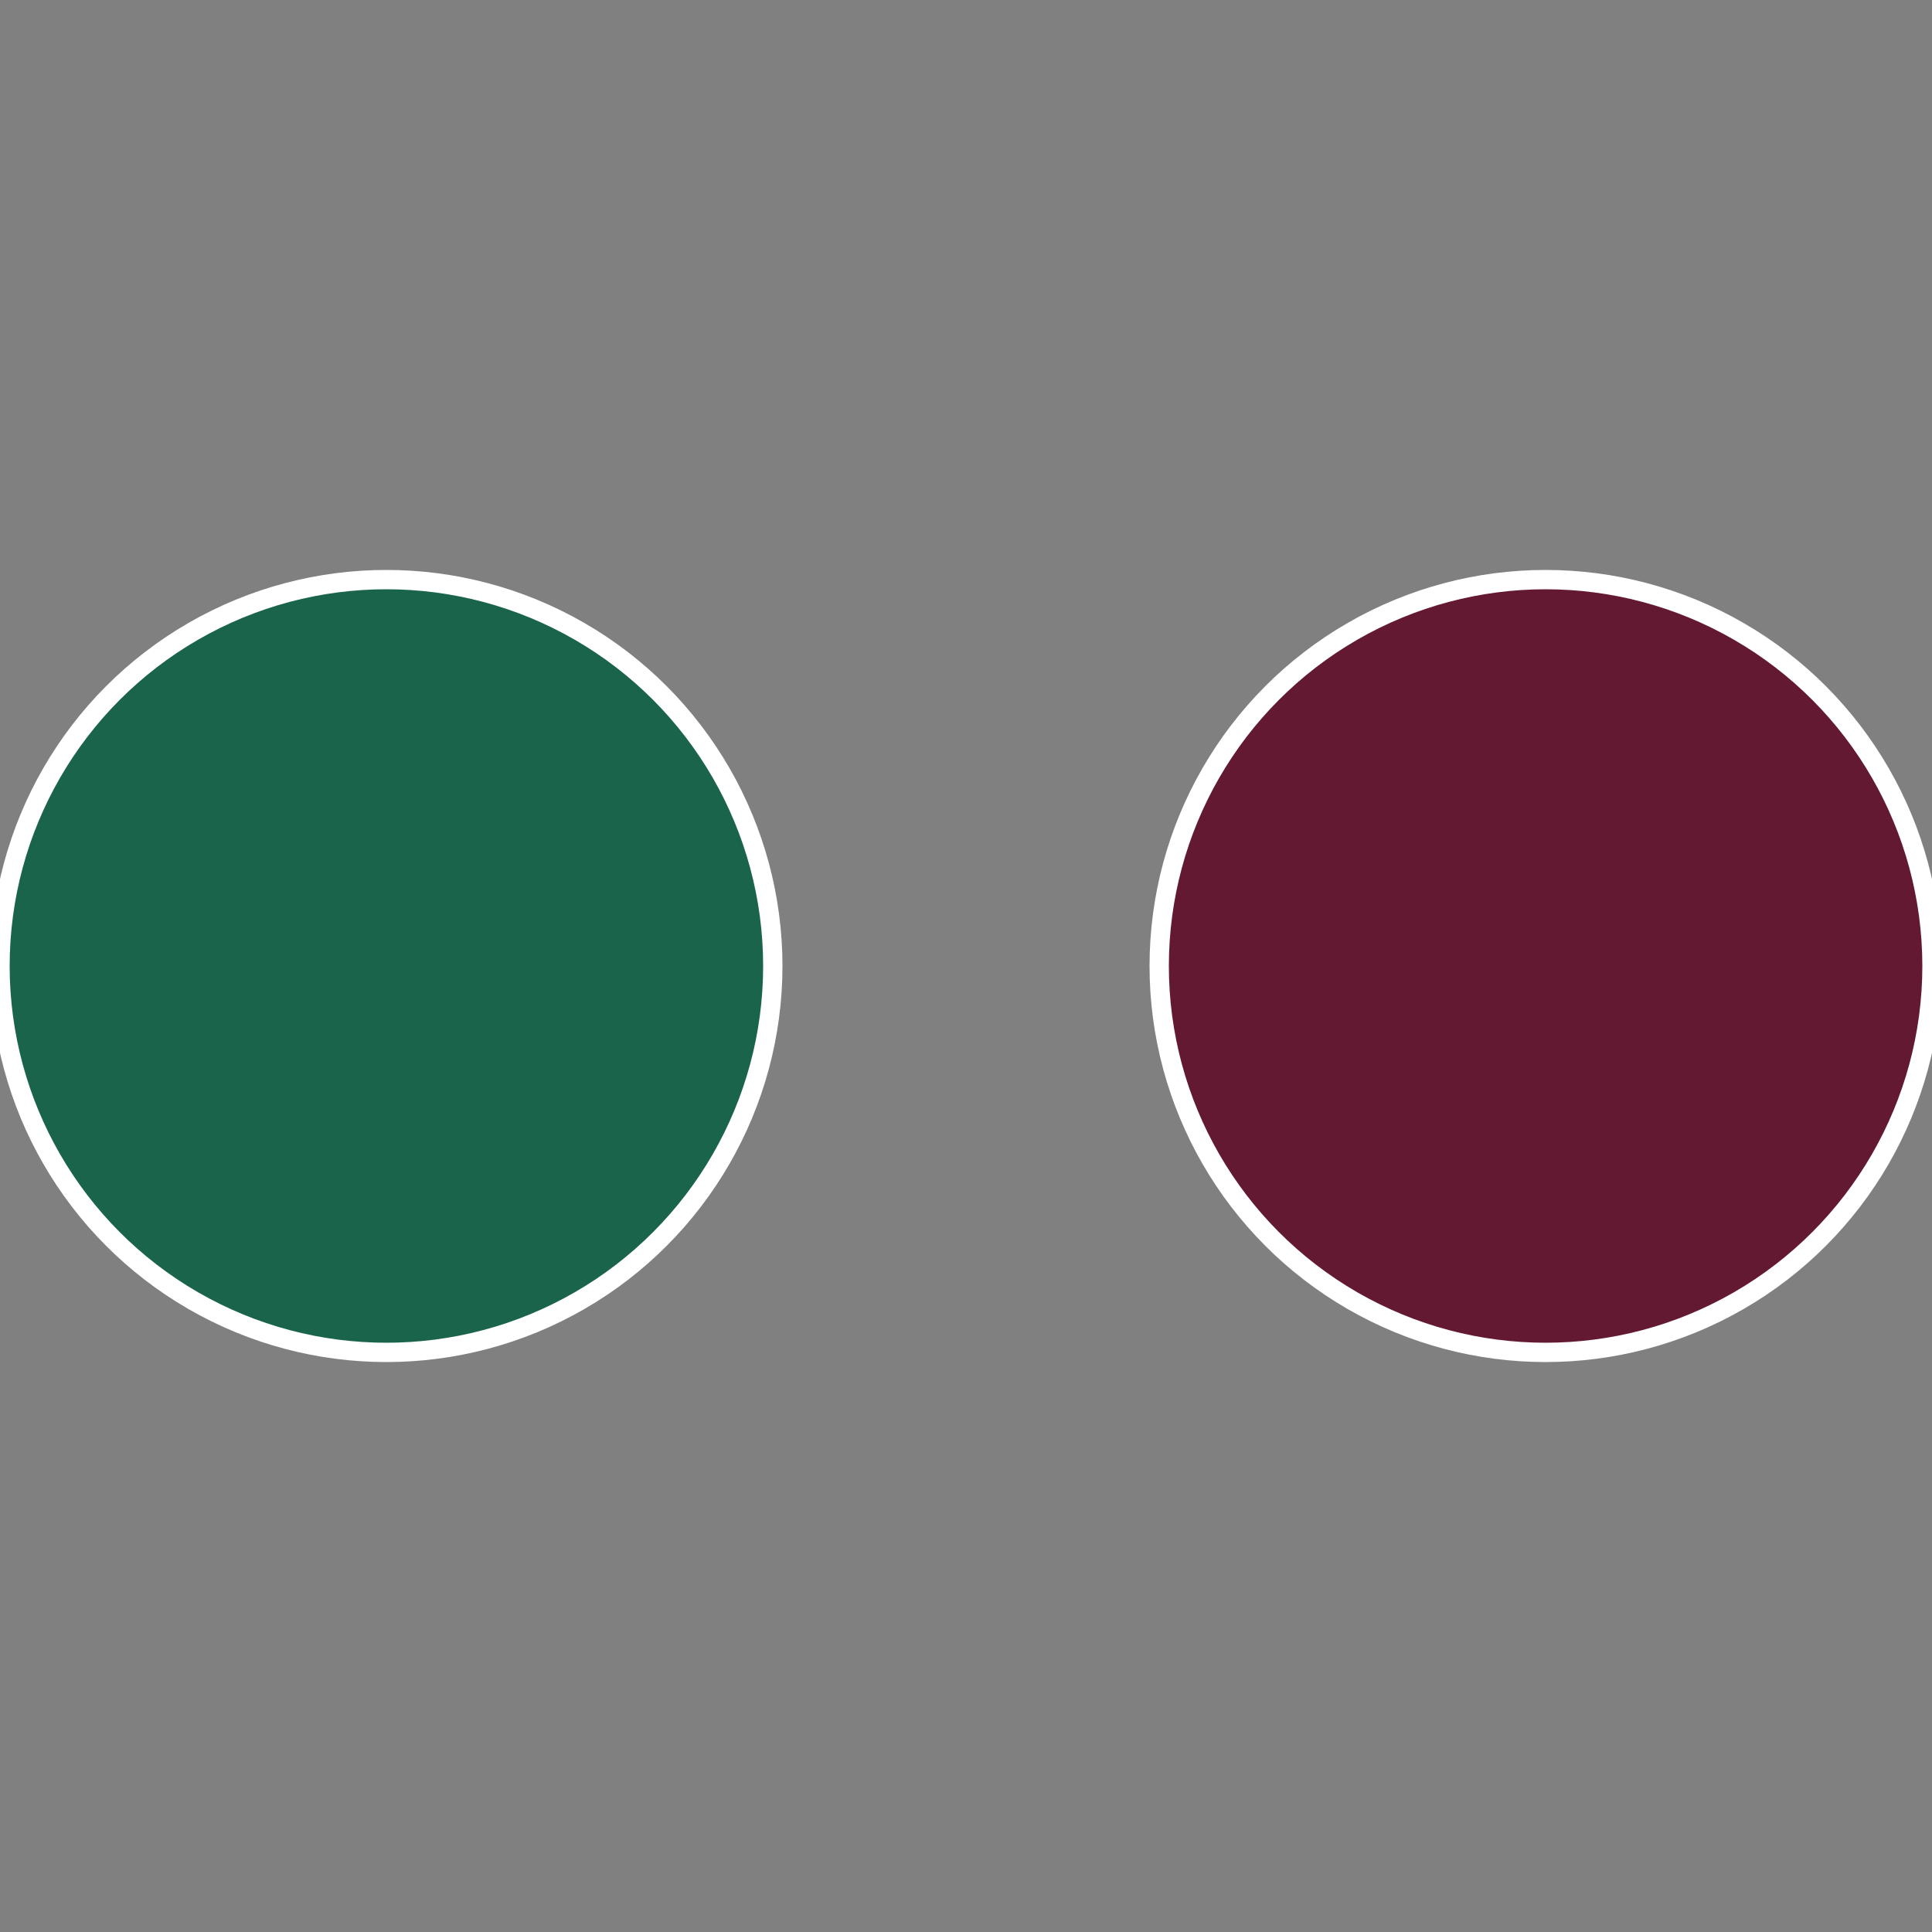
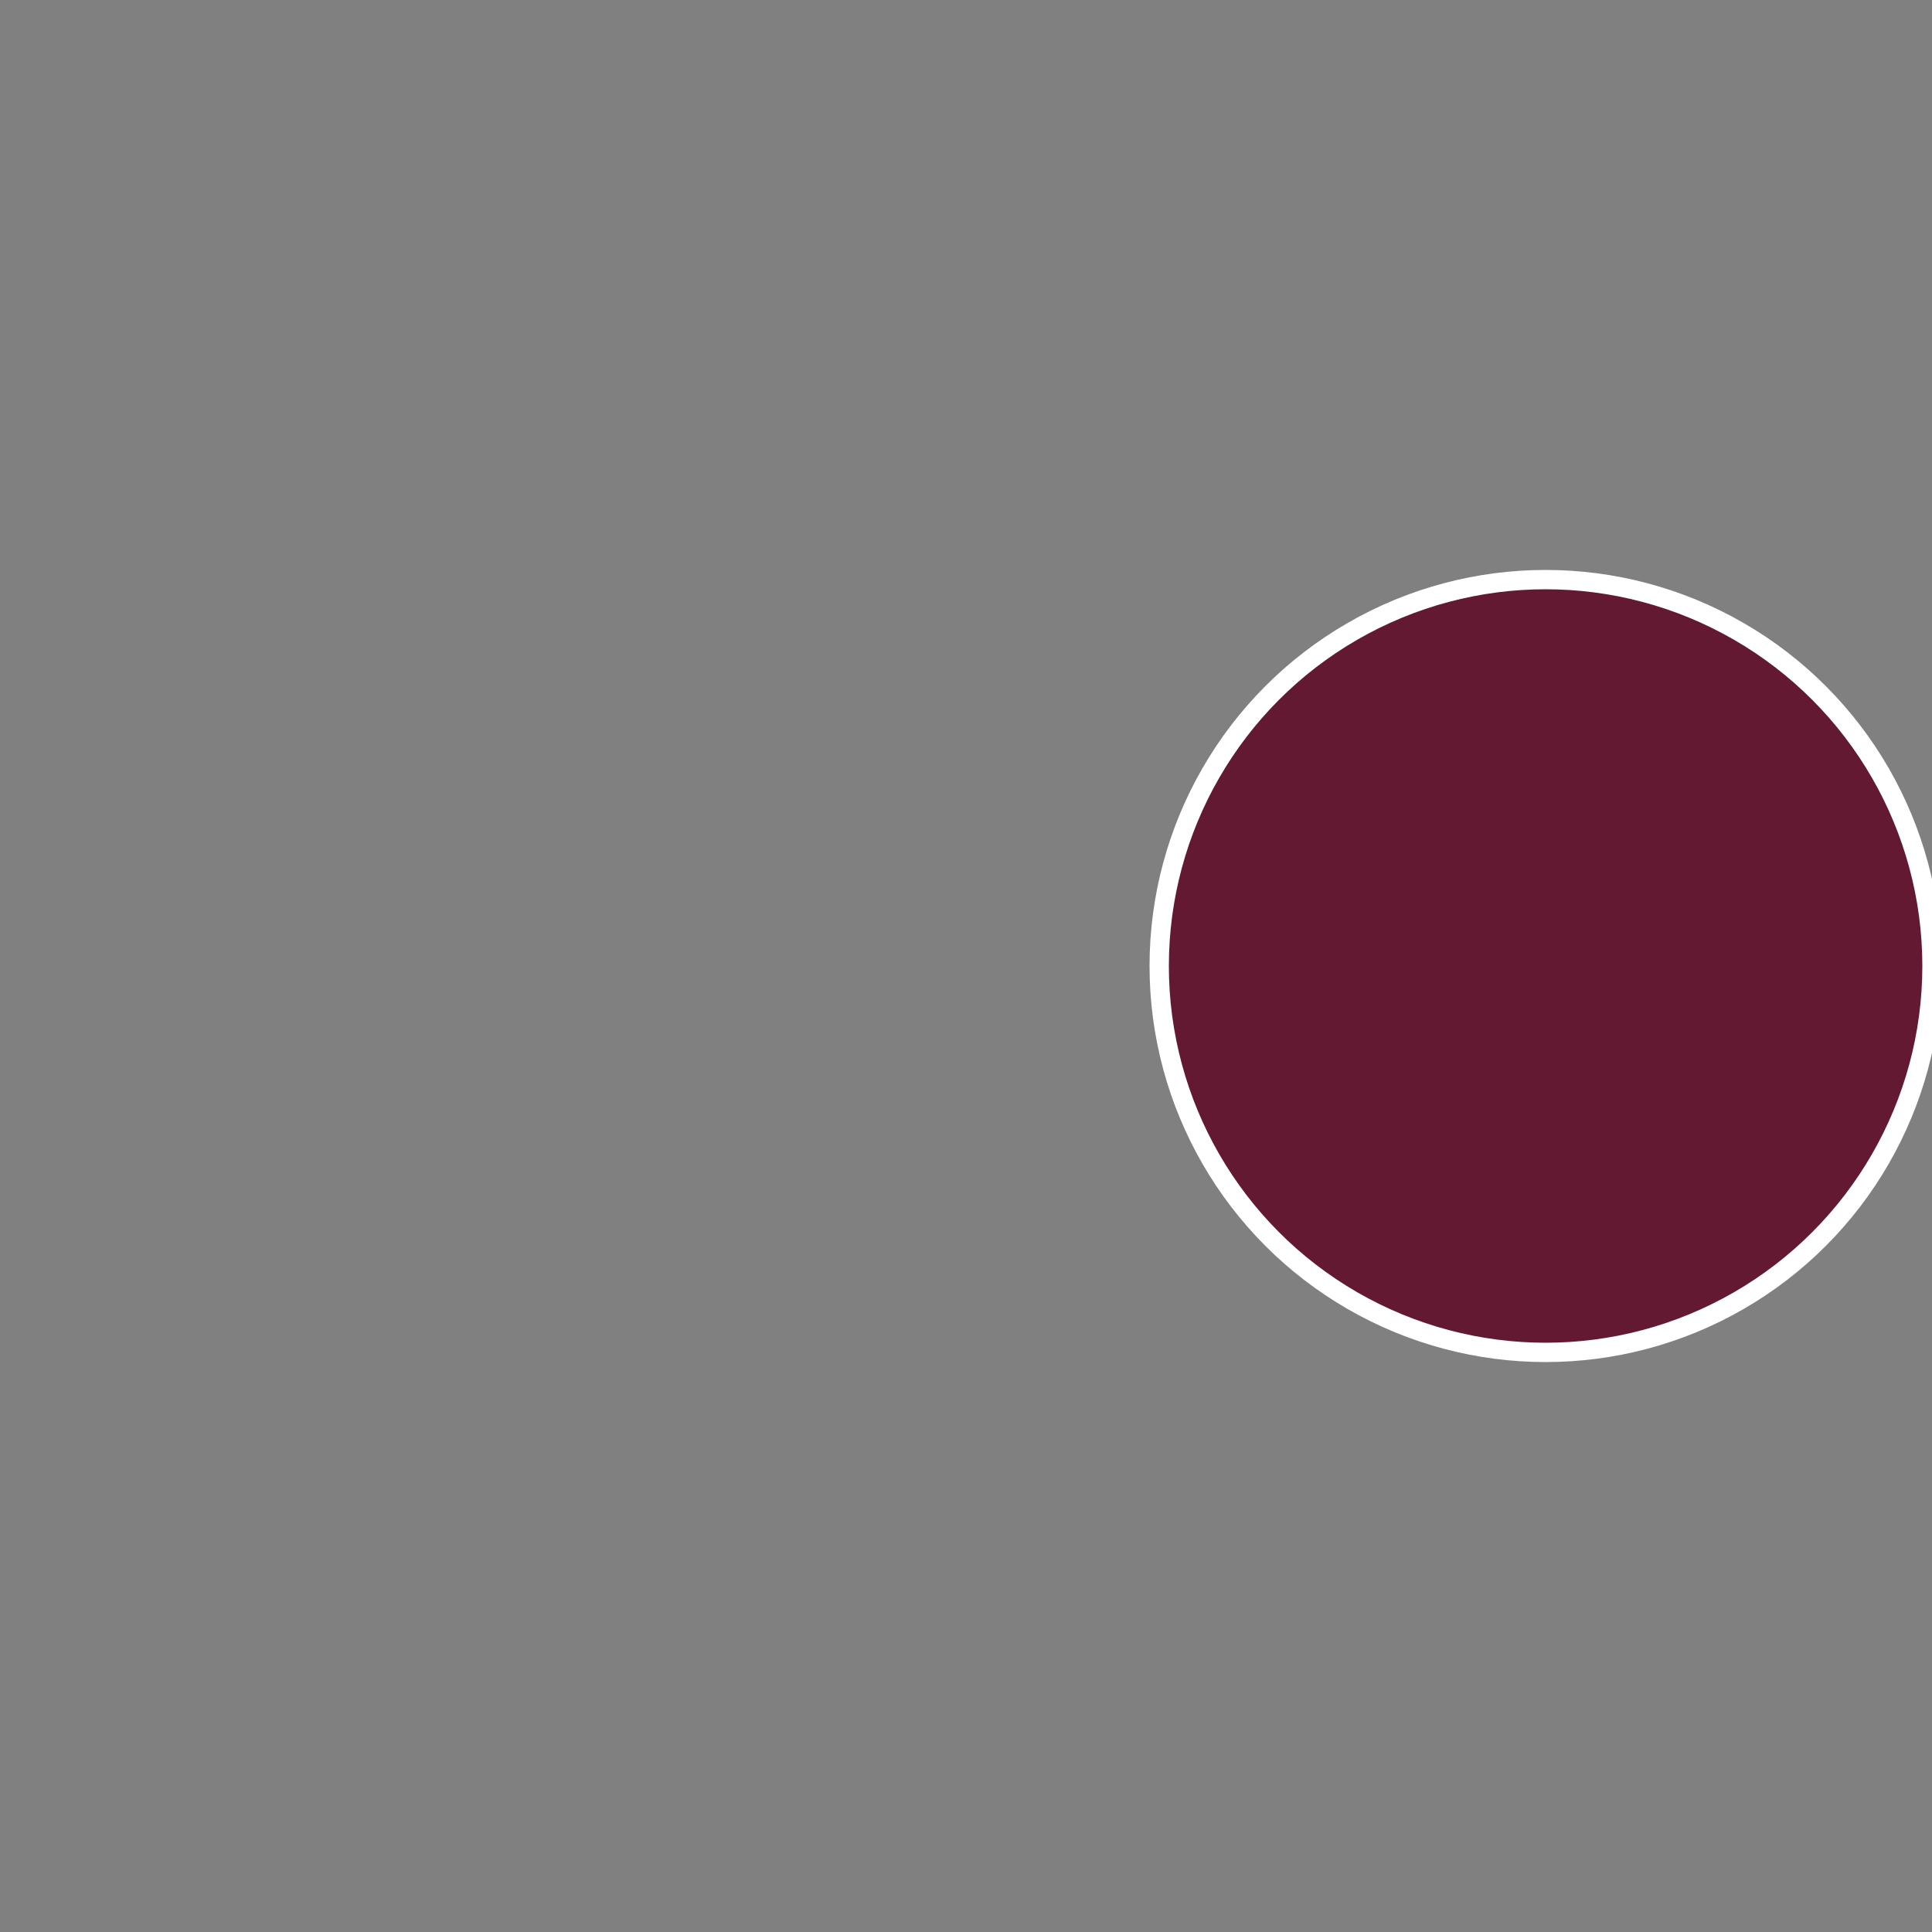
<svg xmlns="http://www.w3.org/2000/svg" width="500" height="500" viewBox="-1 -1 2 2">
  <rect x="-1" y="-1" width="2" height="2" fill="#808080" stroke="none" />
  <circle cx="0.6" cy="0" r="0.4" fill="#641932" stroke="#fff" stroke-width="1%" />
-   <circle cx="-0.6" cy="7.3478807948841E-17" r="0.4" fill="#19644b" stroke="#fff" stroke-width="1%" />
</svg>